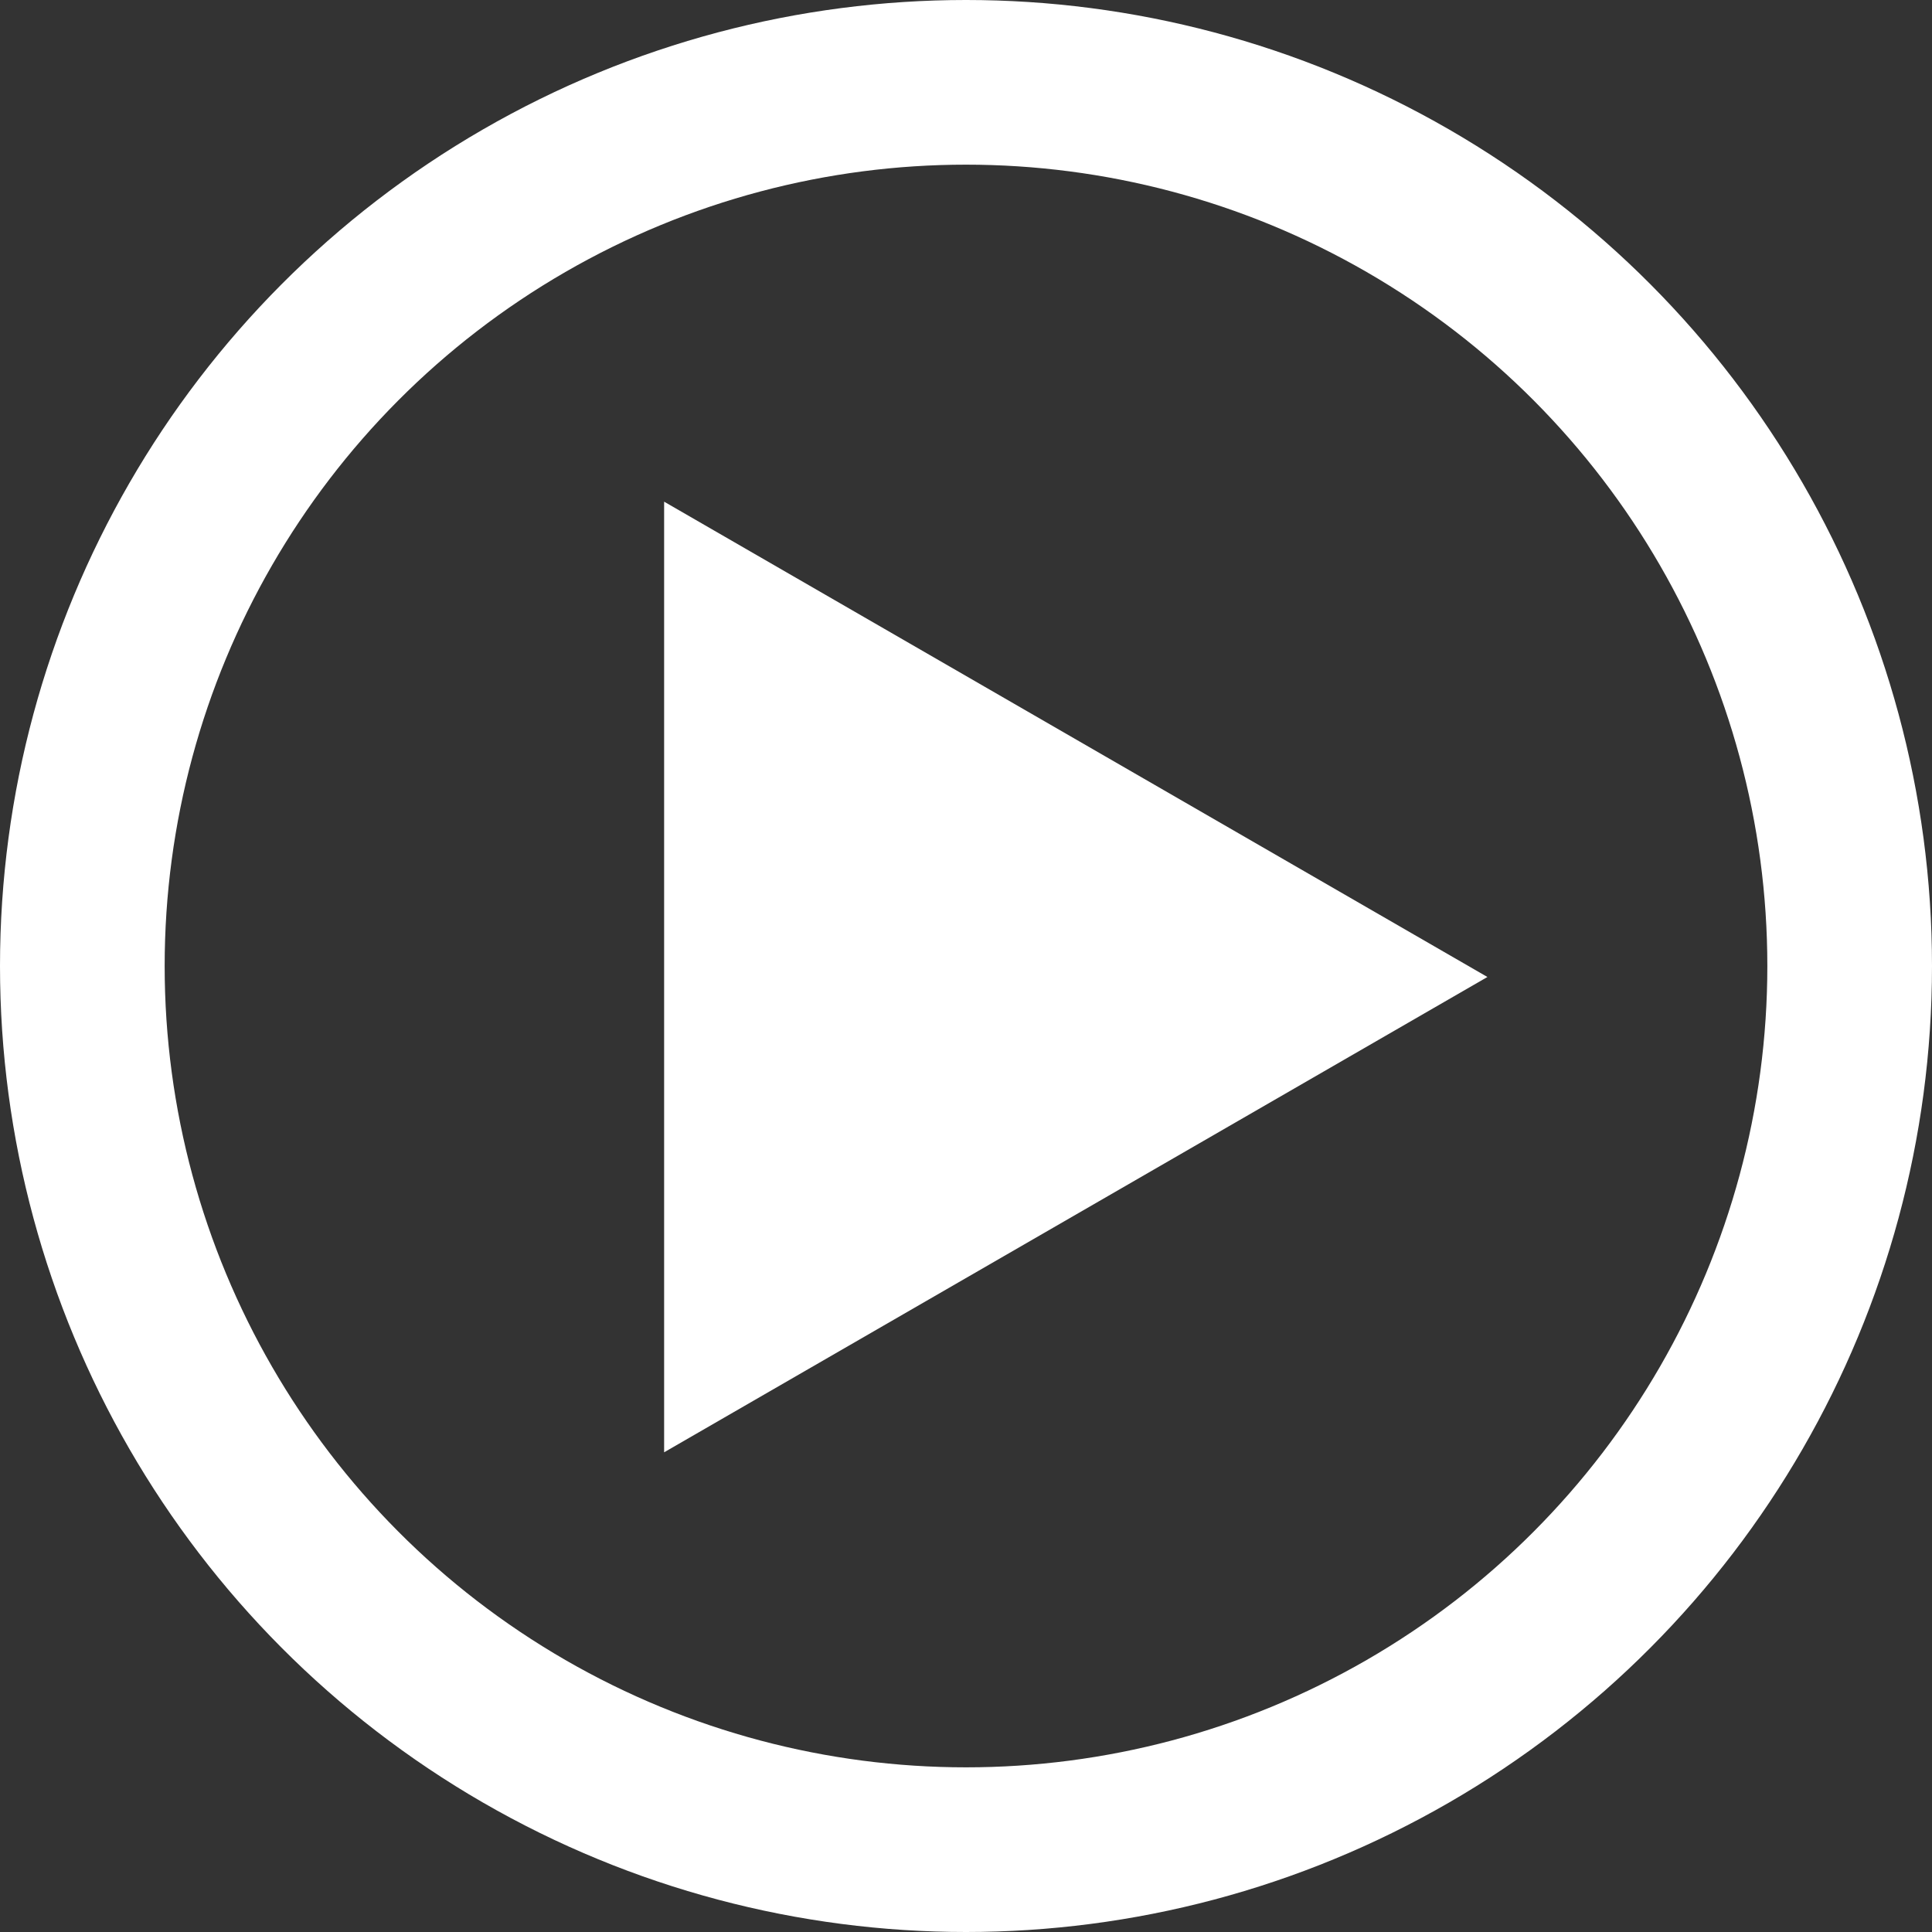
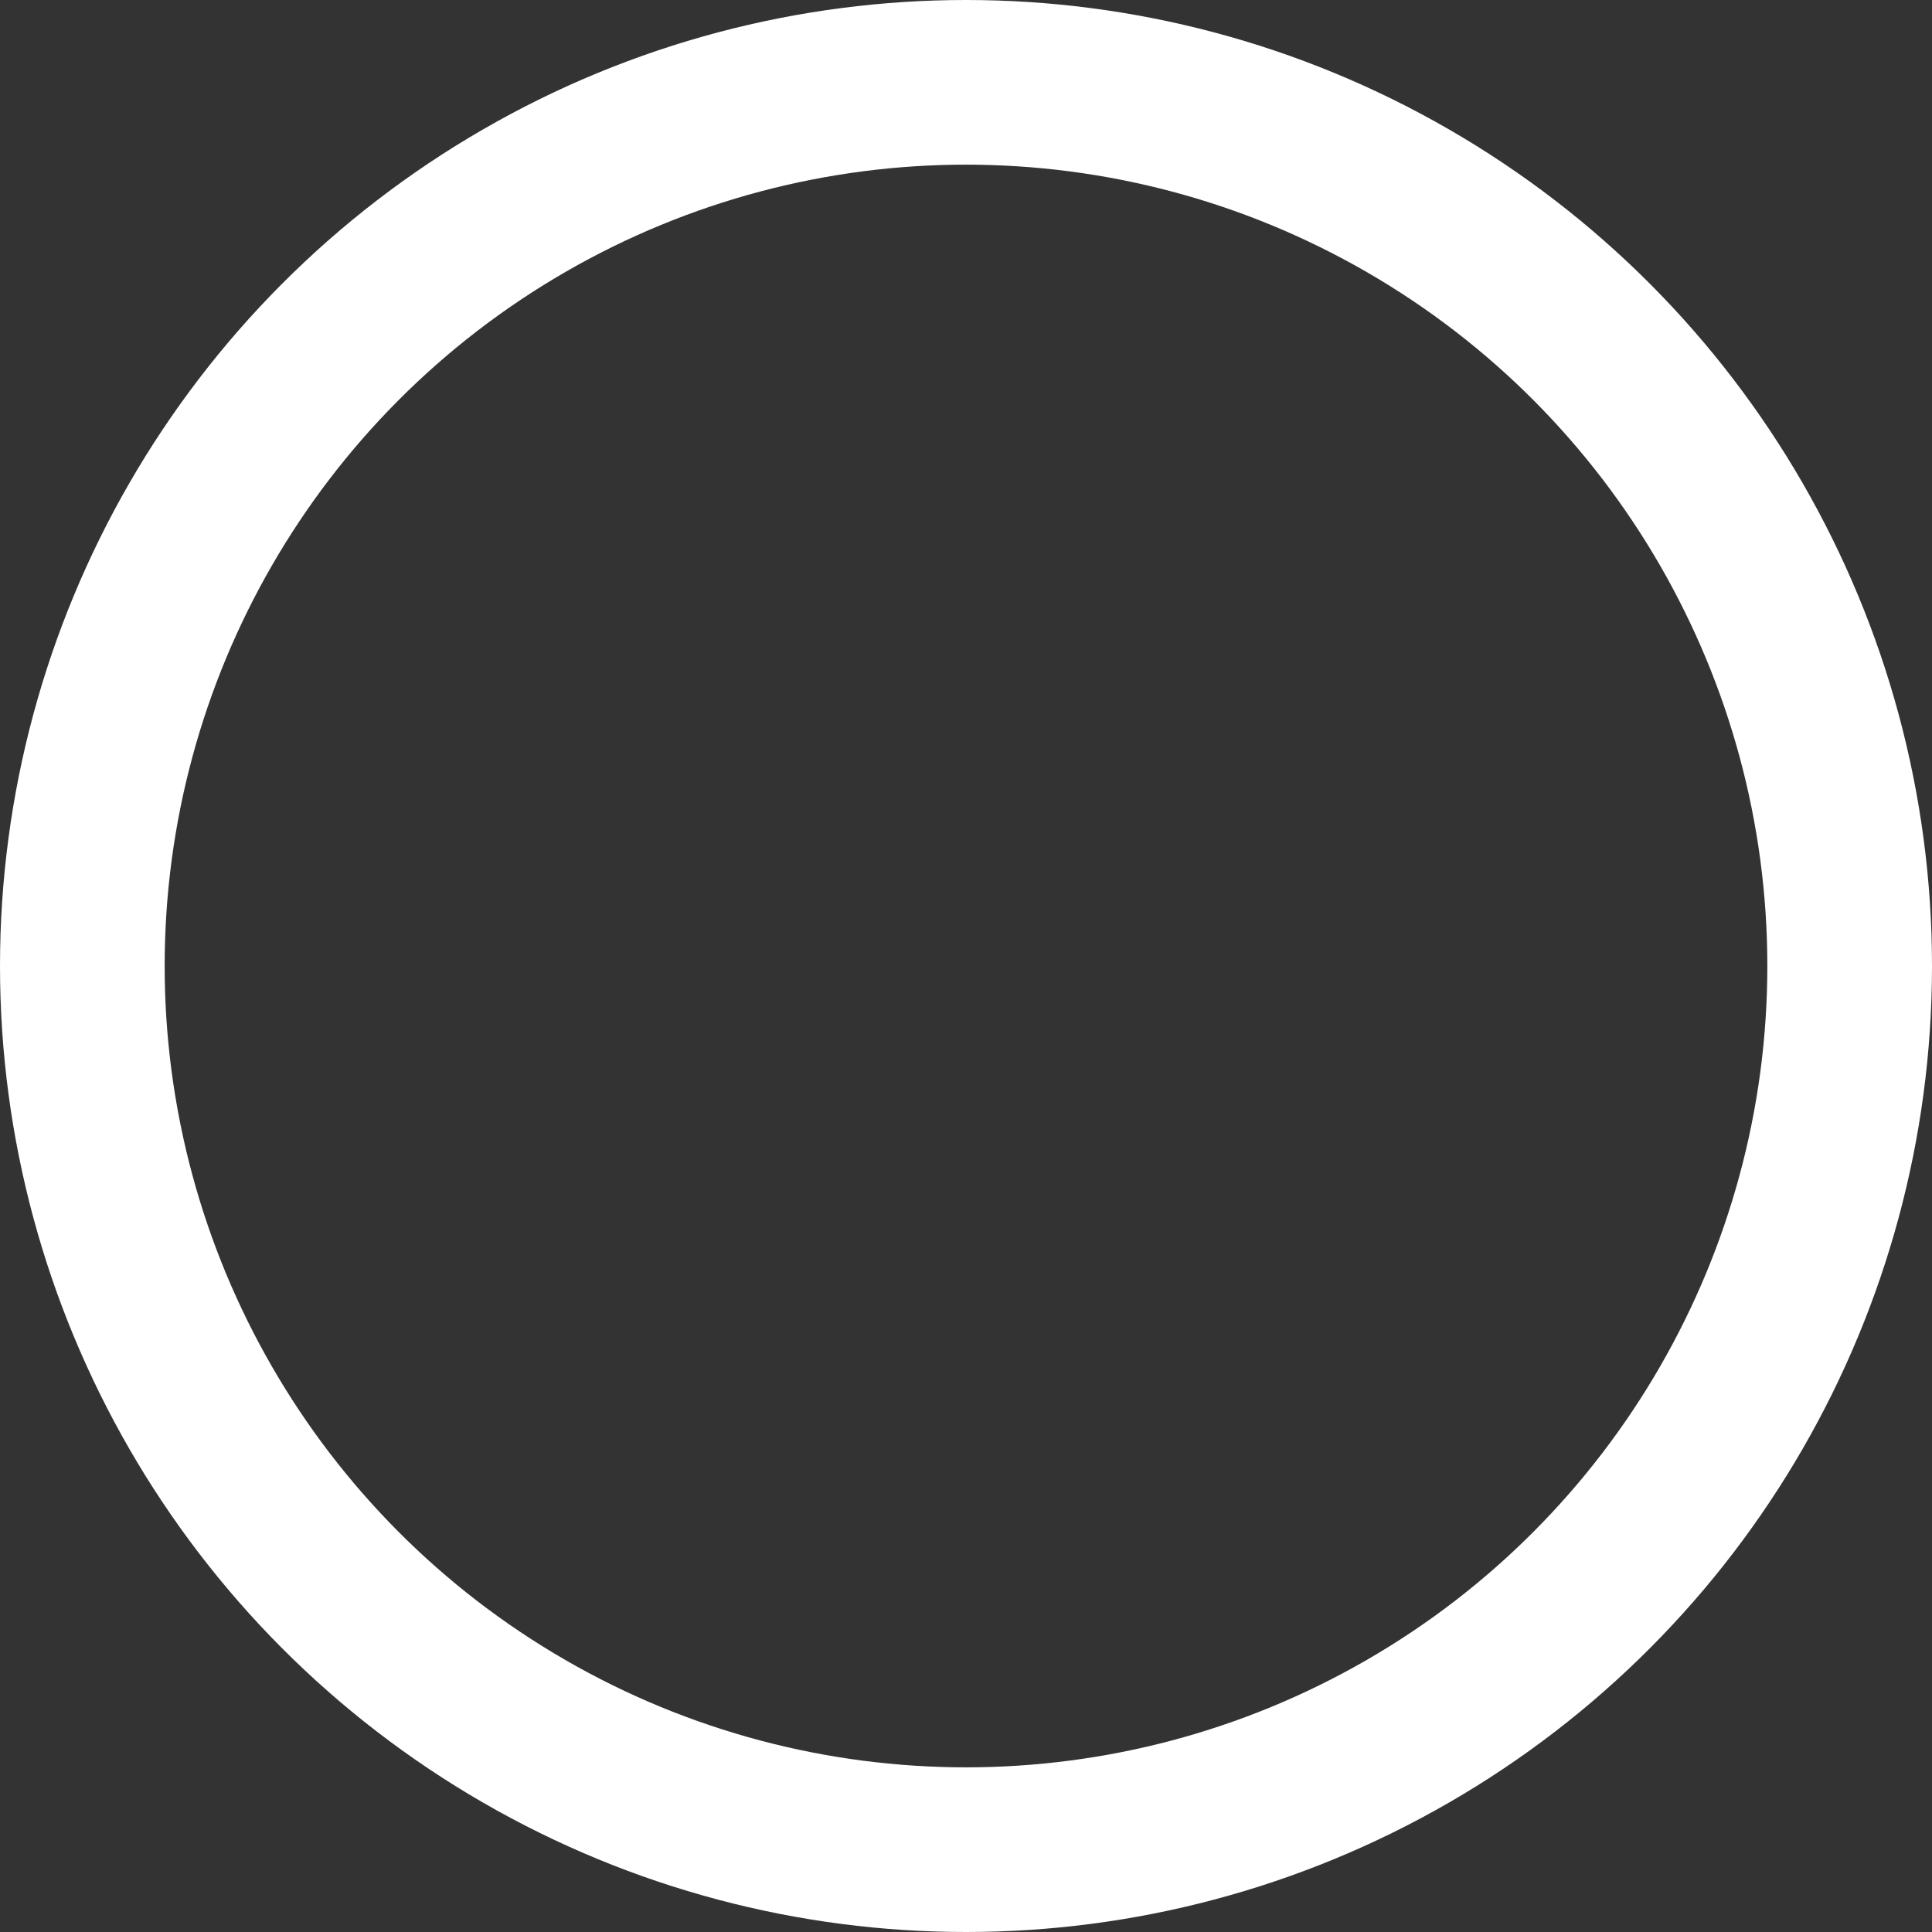
<svg xmlns="http://www.w3.org/2000/svg" width="176" height="176" viewBox="0 0 176 176">
  <rect x="0" y="0" width="176" height="176" fill="#333333" stroke="none" />
  <g id="play" transform="translate(21017 19107)">
    <g id="Group_302" data-name="Group 302" transform="translate(-21649 -22386)">
-       <path id="Polygon_1" data-name="Polygon 1" d="M43.3,0,86.6,75H0Z" transform="translate(767.5 3324.701) rotate(90)" fill="#fff" />
      <g id="Ellipse_2" data-name="Ellipse 2" transform="translate(632 3279)" fill="none" stroke="#fff" stroke-width="15">
        <circle cx="88" cy="88" r="88" stroke="none" />
        <circle cx="88" cy="88" r="80.5" fill="none" />
      </g>
    </g>
  </g>
</svg>